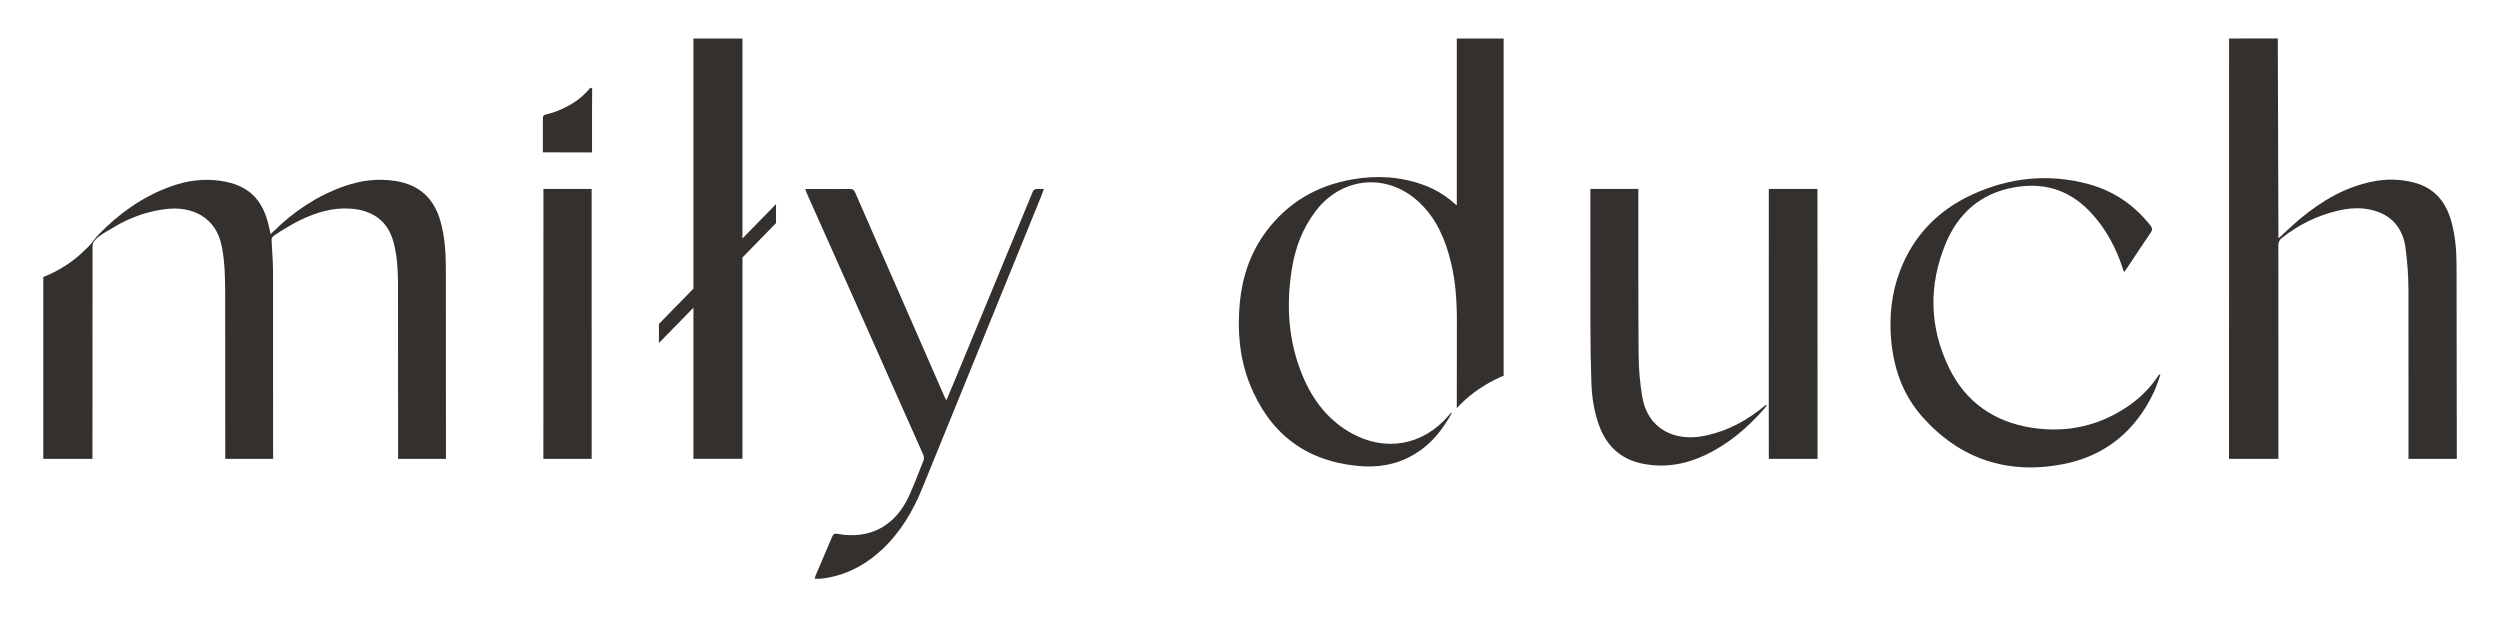
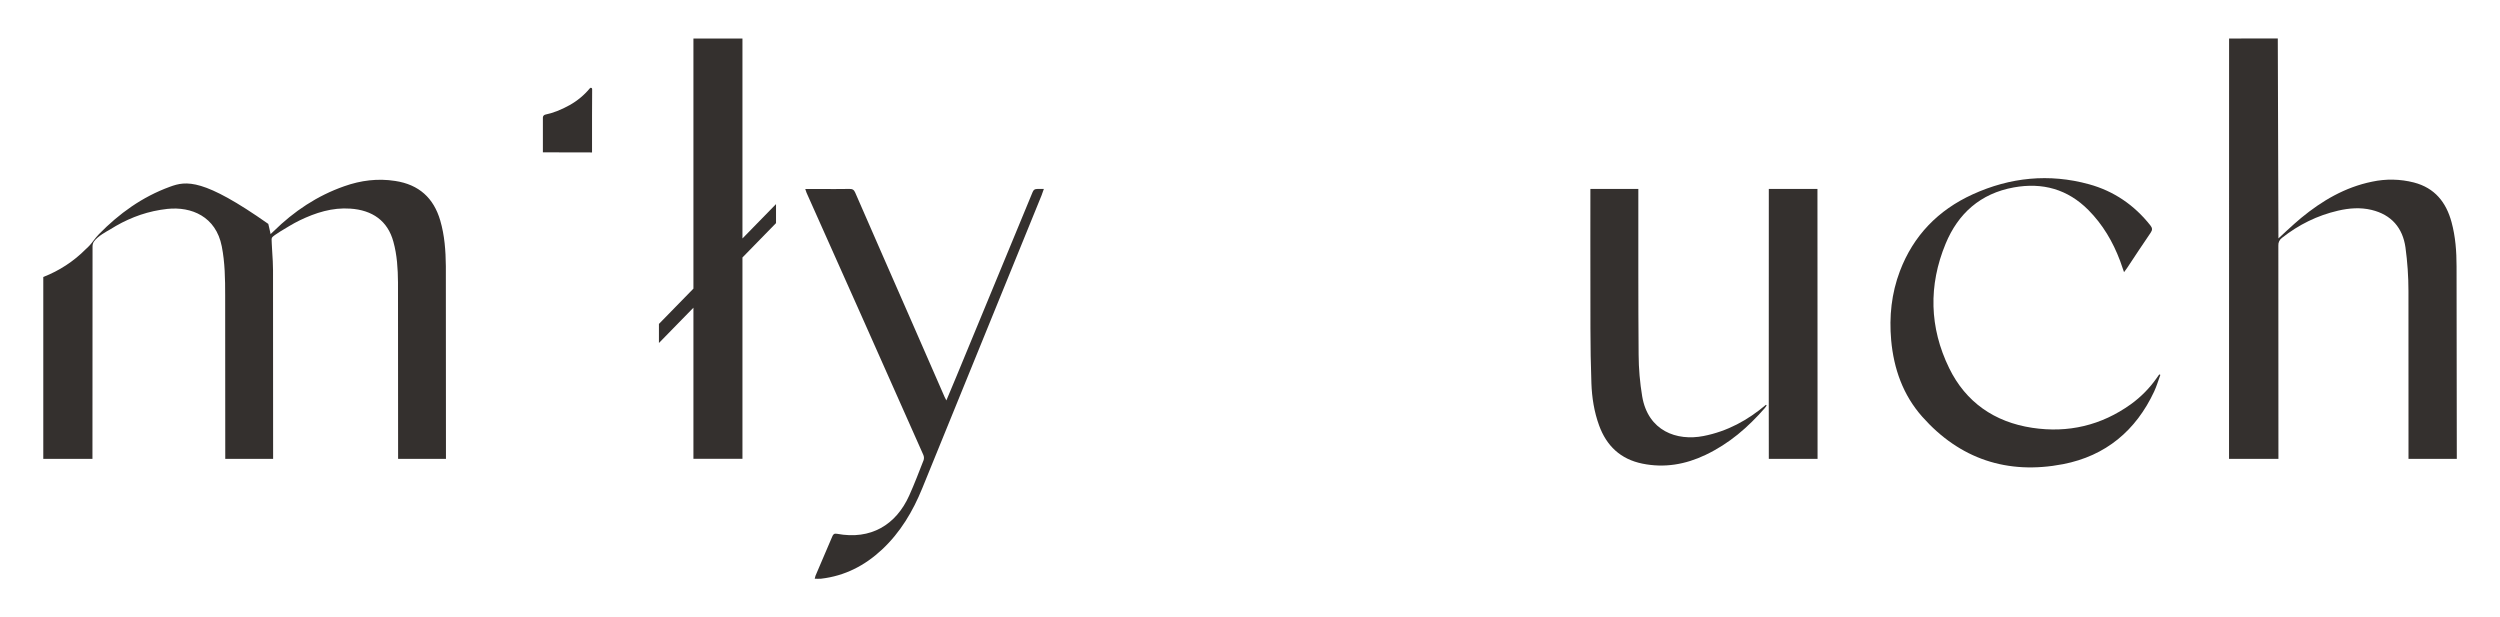
<svg xmlns="http://www.w3.org/2000/svg" width="162" height="40" viewBox="0 0 162 40" fill="none">
-   <path d="M28.527 14.285C28.101 12.828 27.147 11.96 25.613 11.726C24.484 11.548 23.381 11.688 22.311 12.067C20.551 12.682 19.043 13.695 17.733 14.983C17.587 15.113 17.535 15.174 17.535 15.174C17.485 14.952 17.444 14.73 17.386 14.509C16.973 12.842 16.019 11.975 14.306 11.721C13.177 11.55 12.075 11.709 11.011 12.102C9.218 12.755 7.72 13.837 6.409 15.176C6.282 15.31 6.163 15.451 6.053 15.6C5.91 15.801 5.743 15.985 5.556 16.148C4.779 16.933 3.841 17.546 2.805 17.948V29.735H5.991L5.997 15.963C5.997 15.859 6.024 15.756 6.077 15.665C6.336 15.292 6.942 14.982 7.135 14.867C7.261 14.793 7.384 14.713 7.512 14.64C7.64 14.567 7.767 14.497 7.897 14.43C8.026 14.363 8.158 14.3 8.291 14.24C8.423 14.18 8.557 14.122 8.693 14.069C8.829 14.016 8.966 13.965 9.105 13.918C9.243 13.871 9.384 13.828 9.526 13.789C9.668 13.75 9.812 13.714 9.957 13.682C10.101 13.65 10.249 13.622 10.397 13.598C10.545 13.574 10.695 13.554 10.844 13.537C12.399 13.373 13.991 14.025 14.371 15.963C14.578 17.015 14.591 18.08 14.591 19.144L14.597 29.734H17.698L17.692 17.515C17.692 17.32 17.686 17.126 17.676 16.933C17.664 16.672 17.646 16.411 17.63 16.149C17.623 16.018 17.615 15.887 17.609 15.759C17.607 15.698 17.607 15.636 17.602 15.575C17.592 15.516 17.599 15.455 17.623 15.399C17.697 15.253 18.634 14.716 18.757 14.641C18.973 14.513 19.193 14.39 19.42 14.28C20.448 13.784 21.531 13.436 22.701 13.519C24.125 13.614 25.125 14.305 25.492 15.666C25.731 16.528 25.782 17.415 25.79 18.302L25.797 29.736H28.898L28.891 17.25C28.881 16.249 28.811 15.254 28.527 14.285Z" fill="#34302E" />
-   <path d="M94.401 2.496V13.309C94.298 13.227 94.24 13.183 94.195 13.138C93.626 12.637 92.965 12.246 92.248 11.986C90.745 11.434 89.198 11.351 87.631 11.624C85.323 12.024 83.434 13.137 82.041 15.007C81.029 16.373 80.501 17.935 80.339 19.613C80.171 21.419 80.313 23.198 80.99 24.896C82.232 27.994 84.498 29.837 87.921 30.185C89.237 30.325 90.5 30.129 91.647 29.438C92.537 28.912 93.201 28.184 93.736 27.34C93.737 27.335 93.739 27.33 93.743 27.327C93.842 27.18 93.923 27.034 94.007 26.884C94.026 26.852 94.046 26.814 94.065 26.782C94.065 26.776 94.046 26.763 94.026 26.744C93.968 26.814 93.903 26.884 93.846 26.953C92.221 28.848 89.796 29.296 87.604 28.087C86.083 27.251 85.084 25.953 84.425 24.388C83.478 22.139 83.329 19.795 83.716 17.409C83.935 16.047 84.411 14.78 85.27 13.659C86.998 11.414 89.964 11.182 92.014 13.158C93.11 14.21 93.665 15.553 94.019 16.99C94.329 18.259 94.406 19.55 94.406 20.848C94.4 22.717 94.4 24.58 94.4 26.448C94.481 26.367 94.57 26.265 94.658 26.182C95.36 25.472 96.278 24.862 97.203 24.446C97.281 24.41 97.359 24.375 97.436 24.342V2.496H94.401Z" fill="#34302E" />
+   <path d="M28.527 14.285C28.101 12.828 27.147 11.96 25.613 11.726C24.484 11.548 23.381 11.688 22.311 12.067C20.551 12.682 19.043 13.695 17.733 14.983C17.587 15.113 17.535 15.174 17.535 15.174C17.485 14.952 17.444 14.73 17.386 14.509C13.177 11.55 12.075 11.709 11.011 12.102C9.218 12.755 7.72 13.837 6.409 15.176C6.282 15.31 6.163 15.451 6.053 15.6C5.91 15.801 5.743 15.985 5.556 16.148C4.779 16.933 3.841 17.546 2.805 17.948V29.735H5.991L5.997 15.963C5.997 15.859 6.024 15.756 6.077 15.665C6.336 15.292 6.942 14.982 7.135 14.867C7.261 14.793 7.384 14.713 7.512 14.64C7.64 14.567 7.767 14.497 7.897 14.43C8.026 14.363 8.158 14.3 8.291 14.24C8.423 14.18 8.557 14.122 8.693 14.069C8.829 14.016 8.966 13.965 9.105 13.918C9.243 13.871 9.384 13.828 9.526 13.789C9.668 13.75 9.812 13.714 9.957 13.682C10.101 13.65 10.249 13.622 10.397 13.598C10.545 13.574 10.695 13.554 10.844 13.537C12.399 13.373 13.991 14.025 14.371 15.963C14.578 17.015 14.591 18.08 14.591 19.144L14.597 29.734H17.698L17.692 17.515C17.692 17.32 17.686 17.126 17.676 16.933C17.664 16.672 17.646 16.411 17.63 16.149C17.623 16.018 17.615 15.887 17.609 15.759C17.607 15.698 17.607 15.636 17.602 15.575C17.592 15.516 17.599 15.455 17.623 15.399C17.697 15.253 18.634 14.716 18.757 14.641C18.973 14.513 19.193 14.39 19.42 14.28C20.448 13.784 21.531 13.436 22.701 13.519C24.125 13.614 25.125 14.305 25.492 15.666C25.731 16.528 25.782 17.415 25.79 18.302L25.797 29.736H28.898L28.891 17.25C28.881 16.249 28.811 15.254 28.527 14.285Z" fill="#34302E" />
  <path d="M159.185 17.259C159.185 16.294 159.115 15.332 158.86 14.395C158.513 13.112 157.778 12.177 156.416 11.824C155.53 11.598 154.603 11.581 153.709 11.773C151.956 12.131 150.471 13.007 149.118 14.119C148.621 14.527 147.642 15.449 147.642 15.449L147.601 2.491L144.445 2.496L144.441 29.735H147.642L147.637 15.907C147.631 15.811 147.65 15.715 147.692 15.628C147.734 15.541 147.798 15.466 147.877 15.41C148.957 14.559 150.162 13.961 151.509 13.65C152.226 13.485 152.95 13.428 153.673 13.601C154.974 13.914 155.694 14.773 155.874 16.032C156.002 16.969 156.067 17.912 156.068 18.857L156.071 29.735H159.201L159.185 17.259Z" fill="#34302E" />
  <path d="M48.111 2.496H44.934V18.703L42.699 20.991V22.226L44.934 19.939V29.73H48.111V16.685L50.286 14.458V13.226C50.286 13.226 49.337 14.197 48.111 15.452V2.496Z" fill="#34302E" />
  <path d="M139.759 24.489C139.302 25.145 138.736 25.72 138.084 26.192C136.168 27.567 134.018 28.075 131.687 27.722C129.23 27.35 127.377 26.052 126.305 23.853C125.022 21.225 124.958 18.494 126.076 15.793C126.883 13.841 128.326 12.536 130.497 12.144C132.359 11.808 133.986 12.261 135.326 13.608C136.263 14.552 136.916 15.667 137.379 16.896C137.464 17.124 137.54 17.356 137.638 17.637C137.726 17.516 137.787 17.438 137.842 17.356C138.345 16.6 138.84 15.838 139.356 15.09C139.487 14.901 139.481 14.778 139.341 14.602C138.306 13.293 136.978 12.381 135.367 11.939C132.784 11.23 130.257 11.489 127.834 12.592C125.585 13.617 123.988 15.269 123.115 17.565C122.566 19.012 122.411 20.514 122.548 22.045C122.715 23.89 123.313 25.594 124.559 27C126.986 29.739 130.073 30.774 133.684 30.078C136.457 29.541 138.41 27.894 139.589 25.371C139.751 25.024 139.858 24.652 139.991 24.292L139.92 24.261L139.759 24.489Z" fill="#34302E" />
  <path d="M67.216 12.245C67.049 12.245 66.975 12.298 66.912 12.45C65.264 16.445 63.623 20.415 61.97 24.407C61.763 24.907 61.552 25.406 61.325 25.947C61.271 25.844 61.237 25.787 61.211 25.726C60.478 24.051 59.746 22.375 59.014 20.699C57.813 17.951 56.611 15.228 55.416 12.477C55.339 12.299 55.242 12.239 55.048 12.243C54.424 12.255 53.799 12.248 53.174 12.248H52.181C52.216 12.352 52.235 12.424 52.265 12.492C53.47 15.201 54.676 17.886 55.882 20.593C57.199 23.552 58.515 26.511 59.829 29.471C59.877 29.576 59.886 29.695 59.854 29.807C59.552 30.578 59.258 31.353 58.918 32.109C58.063 34.012 56.429 35 54.239 34.59C54.061 34.556 53.99 34.618 53.931 34.766C53.572 35.616 53.205 36.463 52.843 37.312C52.822 37.373 52.805 37.436 52.794 37.5C52.93 37.507 53.067 37.507 53.204 37.5C54.744 37.322 56.042 36.65 57.155 35.611C58.348 34.496 59.154 33.133 59.76 31.646C62.341 25.32 64.918 18.993 67.492 12.663C67.546 12.531 67.579 12.415 67.641 12.245H67.216Z" fill="#34302E" />
  <path d="M114.434 26.229C113.256 27.23 111.928 27.954 110.383 28.255C108.656 28.592 106.795 27.93 106.414 25.685C106.266 24.794 106.188 23.893 106.183 22.991C106.154 19.53 106.168 15.705 106.164 12.245H103.057C103.057 12.245 103.051 18.388 103.06 21.286C103.063 22.471 103.079 23.656 103.123 24.839C103.157 25.769 103.3 26.688 103.623 27.572C104.104 28.89 105.005 29.753 106.424 30.043C107.857 30.336 109.217 30.098 110.518 29.478C112.067 28.739 113.255 27.703 114.369 26.434C114.385 26.408 114.438 26.339 114.478 26.275C114.463 26.257 114.447 26.244 114.434 26.229Z" fill="#34302E" />
  <path d="M114.619 12.245L114.616 25.789C114.616 26.027 114.621 26.228 114.616 26.439L114.619 29.735H117.778L117.771 12.245H114.619Z" fill="#34302E" />
-   <path d="M35.215 12.245L35.211 29.735L38.34 29.735L38.339 12.245H35.215Z" fill="#34302E" />
  <path d="M38.224 5.72C37.858 6.162 37.411 6.533 36.907 6.815C36.356 7.123 35.806 7.332 35.335 7.427C35.291 7.437 35.251 7.461 35.223 7.495C35.195 7.529 35.179 7.572 35.179 7.616V9.871L38.364 9.878C38.364 9.878 38.364 7.719 38.364 7.482C38.364 7.398 38.368 6.994 38.371 5.909V5.771C38.372 5.754 38.367 5.737 38.358 5.723C38.348 5.708 38.334 5.698 38.317 5.692C38.301 5.686 38.283 5.686 38.266 5.691C38.249 5.696 38.234 5.706 38.224 5.72Z" fill="#34302E" />
</svg>